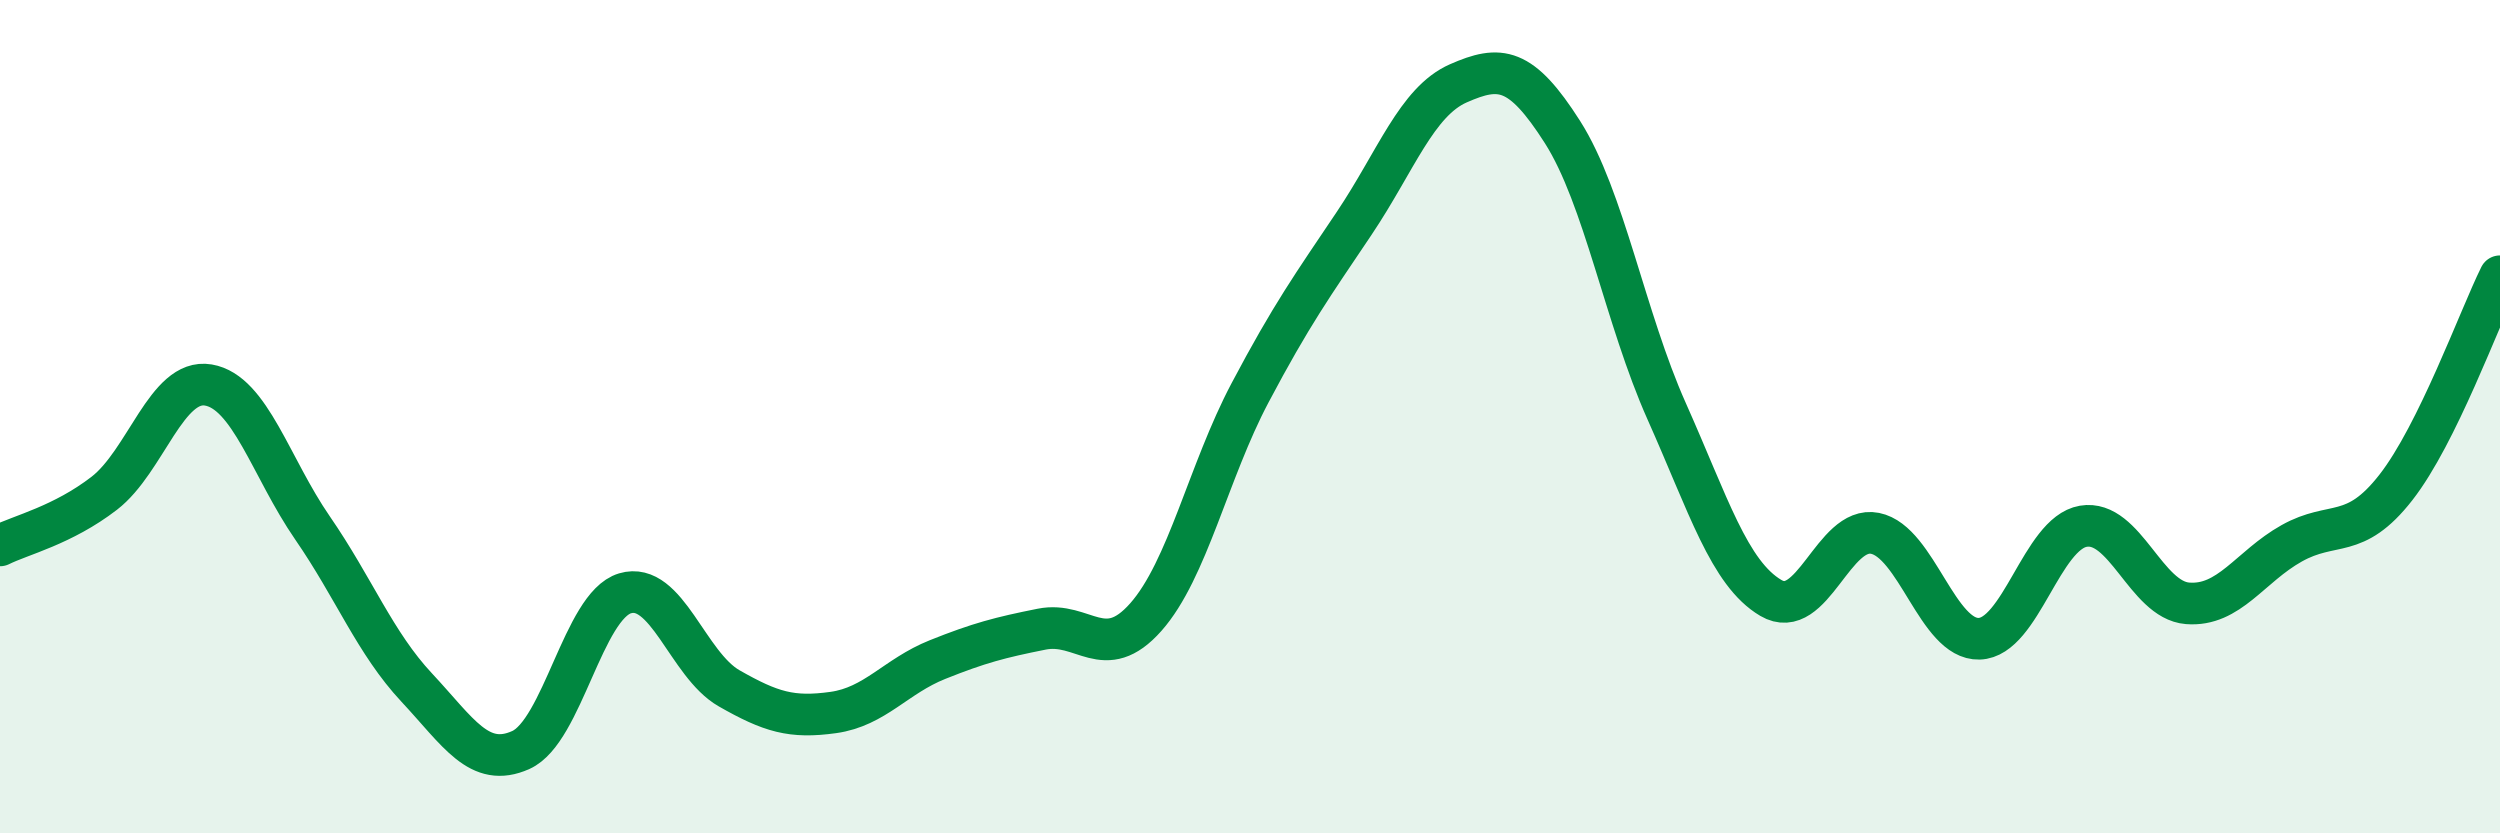
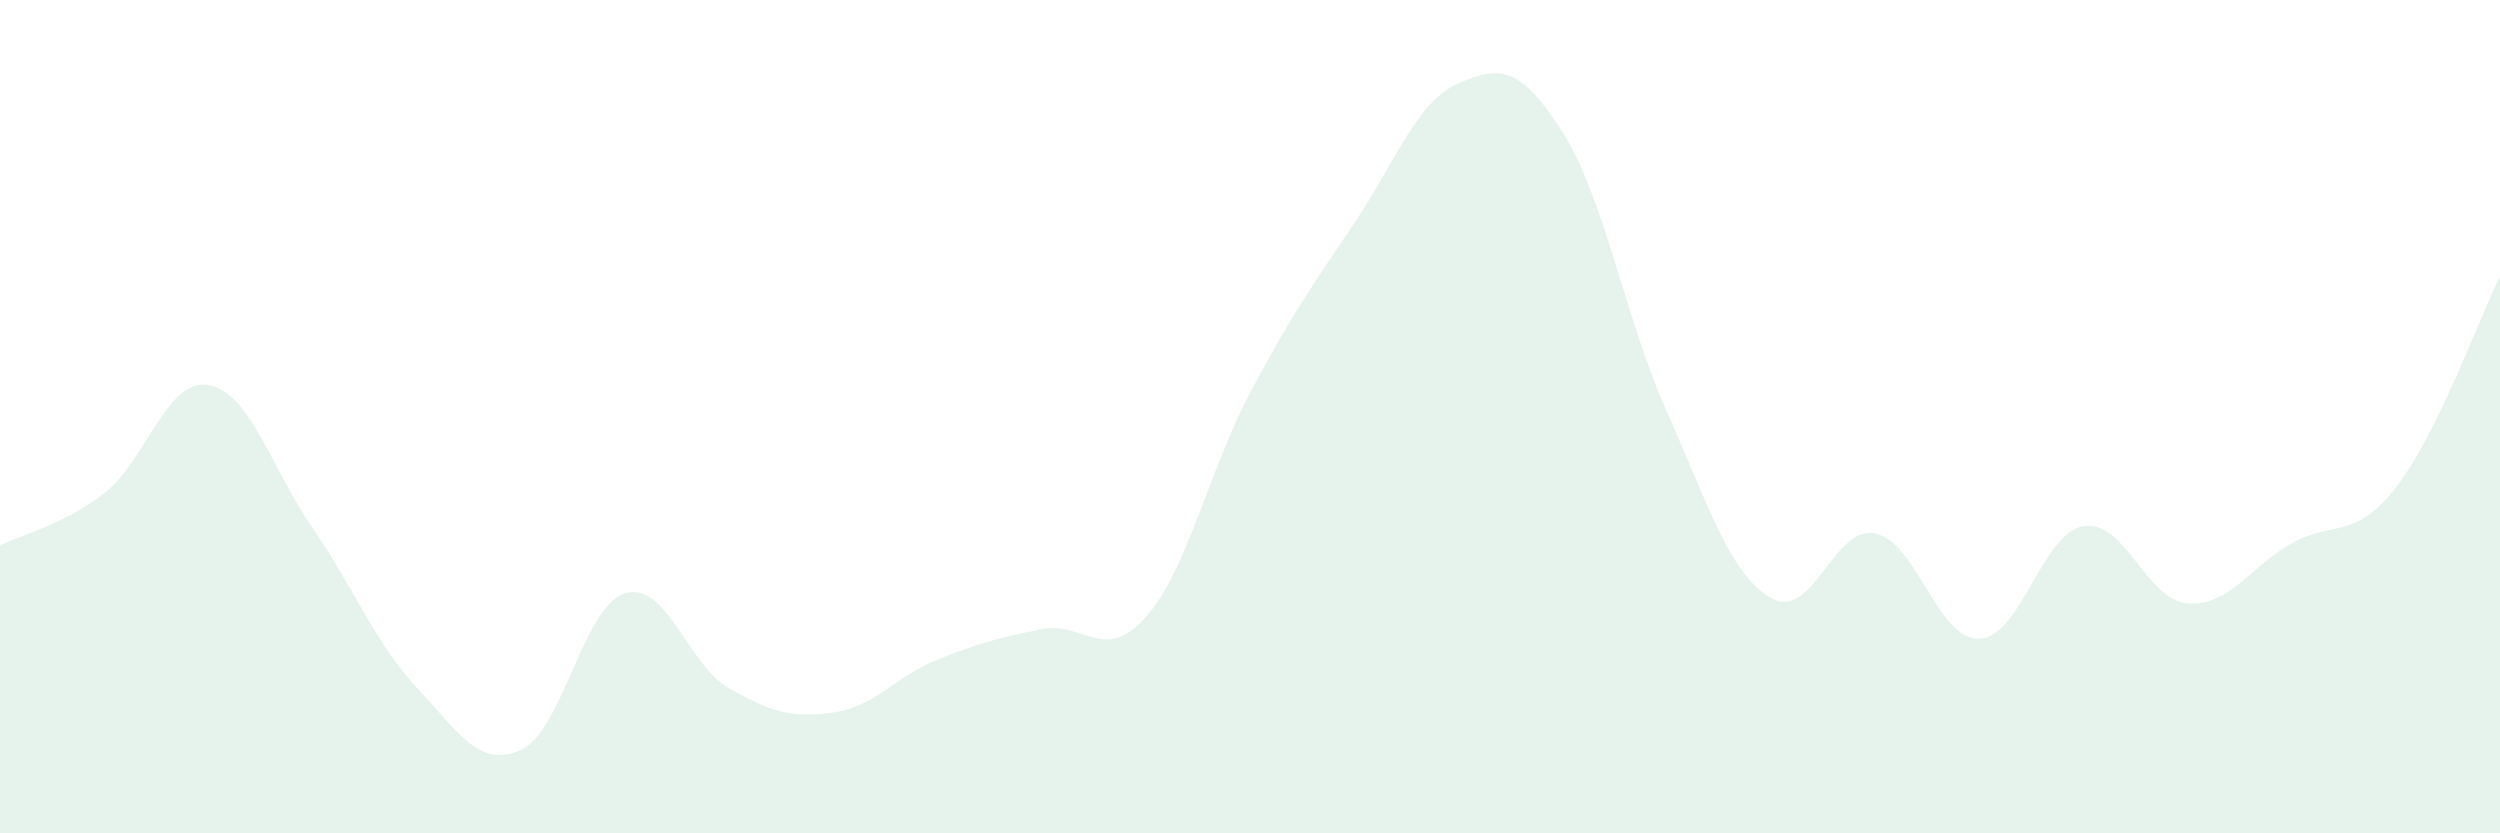
<svg xmlns="http://www.w3.org/2000/svg" width="60" height="20" viewBox="0 0 60 20">
  <path d="M 0,13.09 C 0.5,12.84 1.5,12.61 2.5,11.84 C 3.5,11.07 4,9.07 5,9.24 C 6,9.41 6.5,11.22 7.5,12.67 C 8.5,14.12 9,15.43 10,16.5 C 11,17.57 11.5,18.45 12.5,18 C 13.5,17.55 14,14.54 15,14.24 C 16,13.94 16.5,15.95 17.5,16.52 C 18.5,17.09 19,17.24 20,17.1 C 21,16.96 21.5,16.23 22.5,15.83 C 23.5,15.43 24,15.3 25,15.1 C 26,14.9 26.5,15.94 27.5,14.81 C 28.5,13.68 29,11.32 30,9.43 C 31,7.54 31.5,6.85 32.5,5.36 C 33.5,3.87 34,2.44 35,2 C 36,1.56 36.5,1.6 37.5,3.17 C 38.5,4.74 39,7.63 40,9.87 C 41,12.11 41.5,13.76 42.5,14.35 C 43.5,14.94 44,12.6 45,12.8 C 46,13 46.5,15.36 47.5,15.33 C 48.5,15.3 49,12.8 50,12.63 C 51,12.46 51.5,14.4 52.5,14.48 C 53.5,14.56 54,13.6 55,13.04 C 56,12.48 56.5,12.98 57.5,11.7 C 58.5,10.42 59.5,7.64 60,6.63L60 20L0 20Z" fill="#008740" opacity="0.1" stroke-linecap="round" stroke-linejoin="round" />
-   <path d="M 0,13.09 C 0.5,12.84 1.5,12.61 2.5,11.84 C 3.5,11.07 4,9.07 5,9.24 C 6,9.41 6.5,11.22 7.5,12.67 C 8.5,14.12 9,15.43 10,16.5 C 11,17.57 11.5,18.45 12.5,18 C 13.5,17.55 14,14.54 15,14.24 C 16,13.94 16.5,15.95 17.5,16.52 C 18.5,17.09 19,17.24 20,17.1 C 21,16.96 21.5,16.23 22.5,15.83 C 23.5,15.43 24,15.3 25,15.1 C 26,14.9 26.5,15.94 27.5,14.81 C 28.5,13.68 29,11.32 30,9.43 C 31,7.54 31.5,6.85 32.5,5.36 C 33.5,3.87 34,2.44 35,2 C 36,1.56 36.5,1.6 37.5,3.17 C 38.5,4.74 39,7.63 40,9.87 C 41,12.11 41.5,13.76 42.5,14.35 C 43.5,14.94 44,12.6 45,12.8 C 46,13 46.5,15.36 47.5,15.33 C 48.5,15.3 49,12.8 50,12.63 C 51,12.46 51.5,14.4 52.5,14.48 C 53.5,14.56 54,13.6 55,13.04 C 56,12.48 56.5,12.98 57.5,11.7 C 58.5,10.42 59.5,7.64 60,6.63" stroke="#008740" stroke-width="1" fill="none" stroke-linecap="round" stroke-linejoin="round" />
</svg>